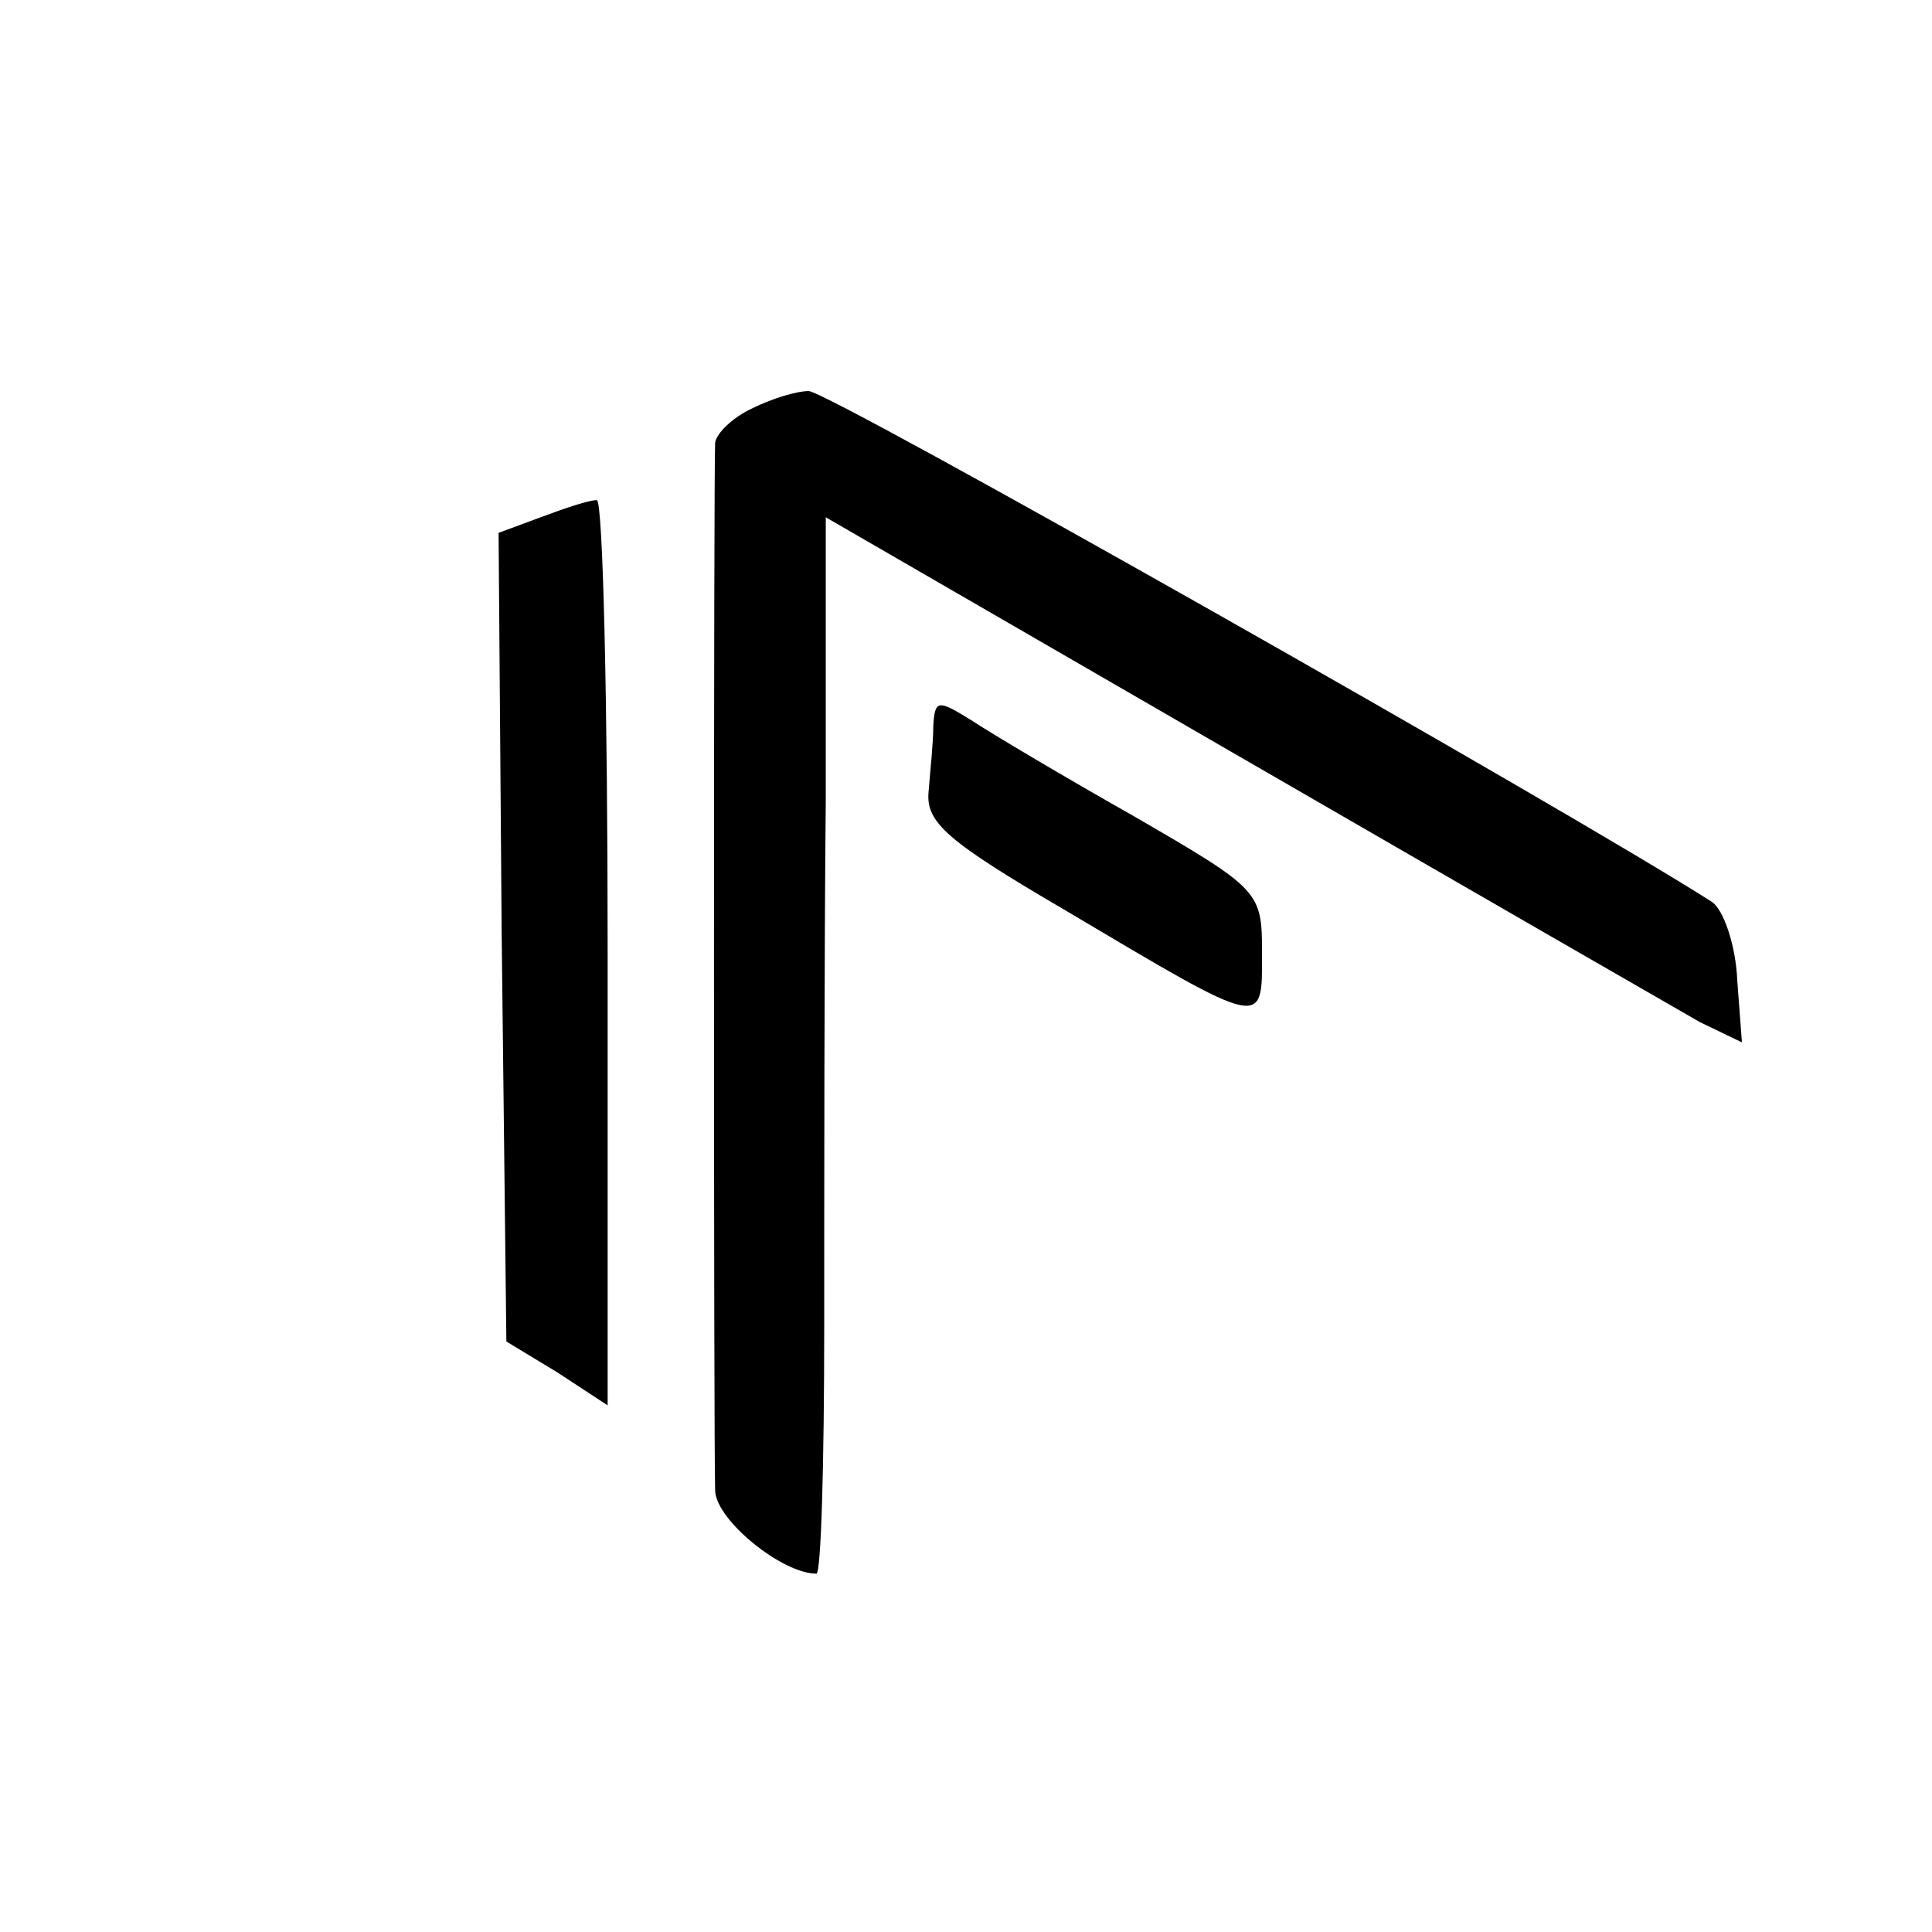
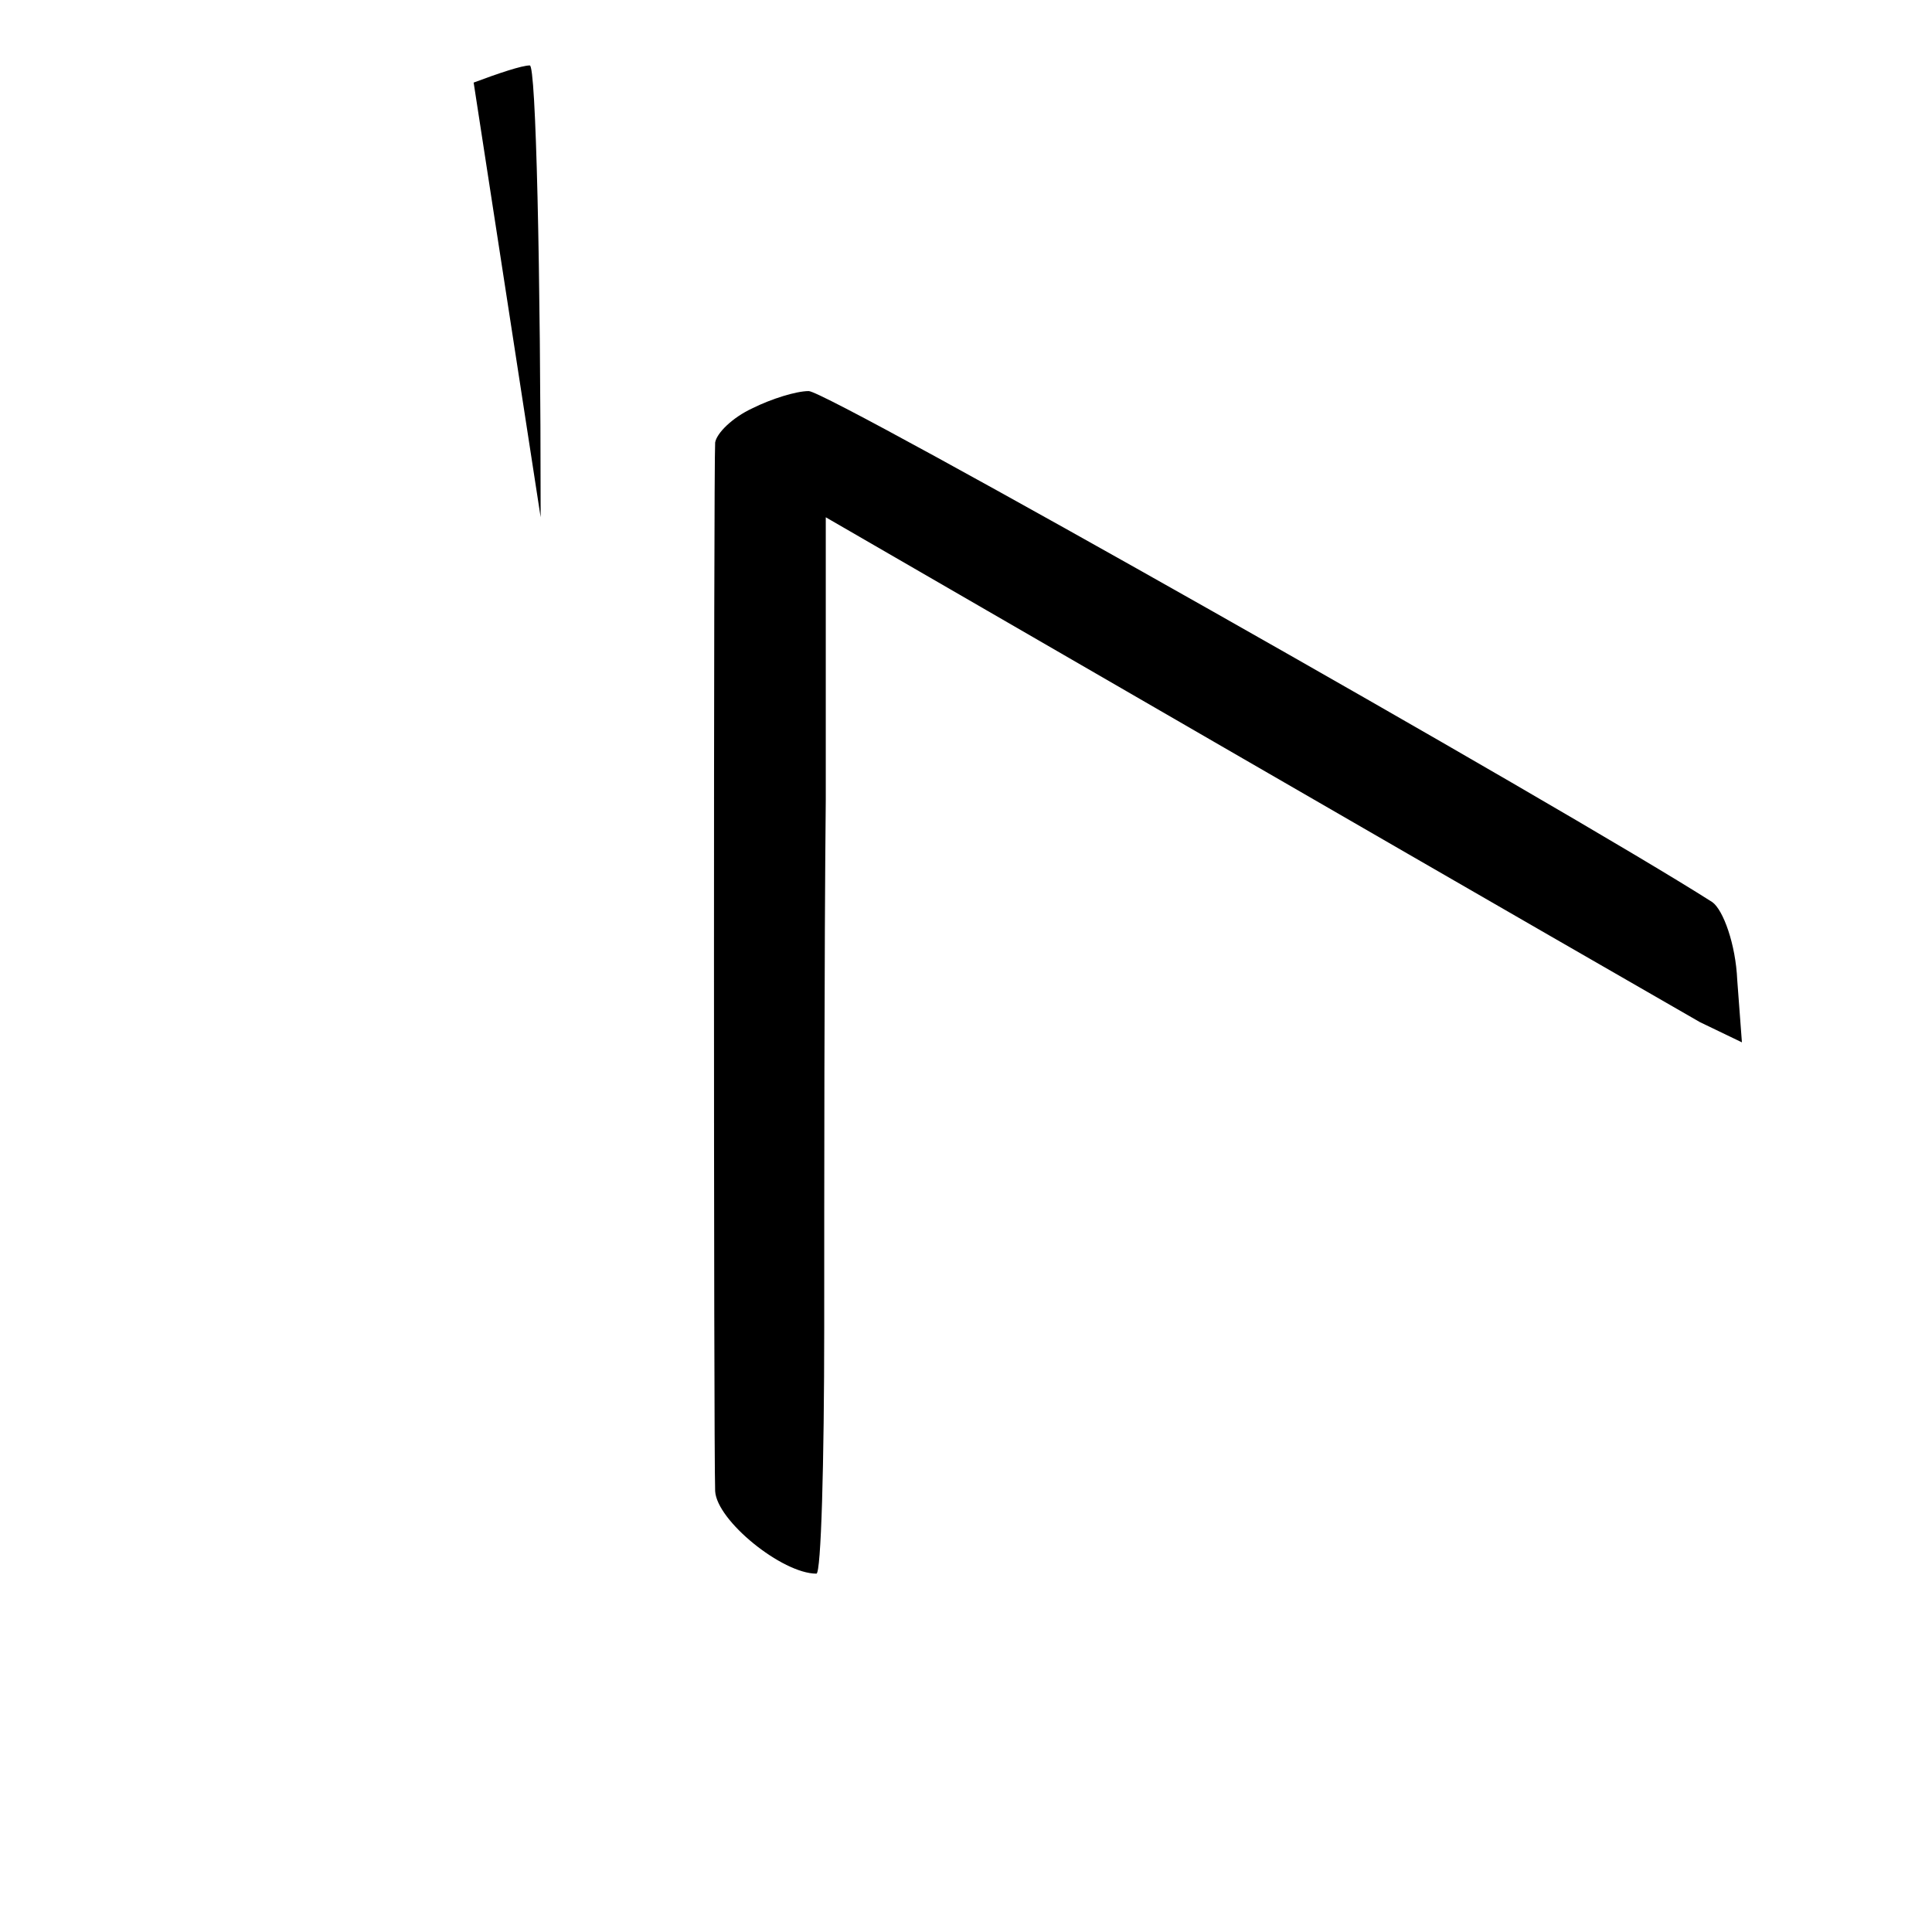
<svg xmlns="http://www.w3.org/2000/svg" version="1.0" width="124pt" height="124pt" viewBox="0 0 124 124" preserveAspectRatio="xMidYMid meet">
  <g transform="translate(0,124) scale(0.1,-0.1)" fill="#000000" stroke="none">
    <path d="M483 978 c-13 -6 -23 -16 -24 -22 -1 -15 -1 -645 0 -673 1 -19 43 -53 65 -53 3 0 5 71 5 158 0 86 0 239 1 339 l0 181 268 -155 c147 -85 279 -161 293 -169 l27 -13 -3 40 c-1 23 -9 45 -16 50 -94 60 -569 329 -580 328 -8 0 -24 -5 -36 -11z" />
-     <path d="M347 908 l-27 -10 2 -259 3 -260 33 -20 32 -21 0 291 c0 160 -3 291 -7 290 -5 0 -20 -5 -36 -11z" />
-     <path d="M599 774 c0 -11 -2 -29 -3 -42 -2 -20 12 -32 89 -77 128 -76 125 -75 125 -27 0 40 -1 41 -82 88 -46 26 -93 54 -105 62 -21 13 -23 13 -24 -4z" />
+     <path d="M347 908 c0 160 -3 291 -7 290 -5 0 -20 -5 -36 -11z" />
  </g>
</svg>